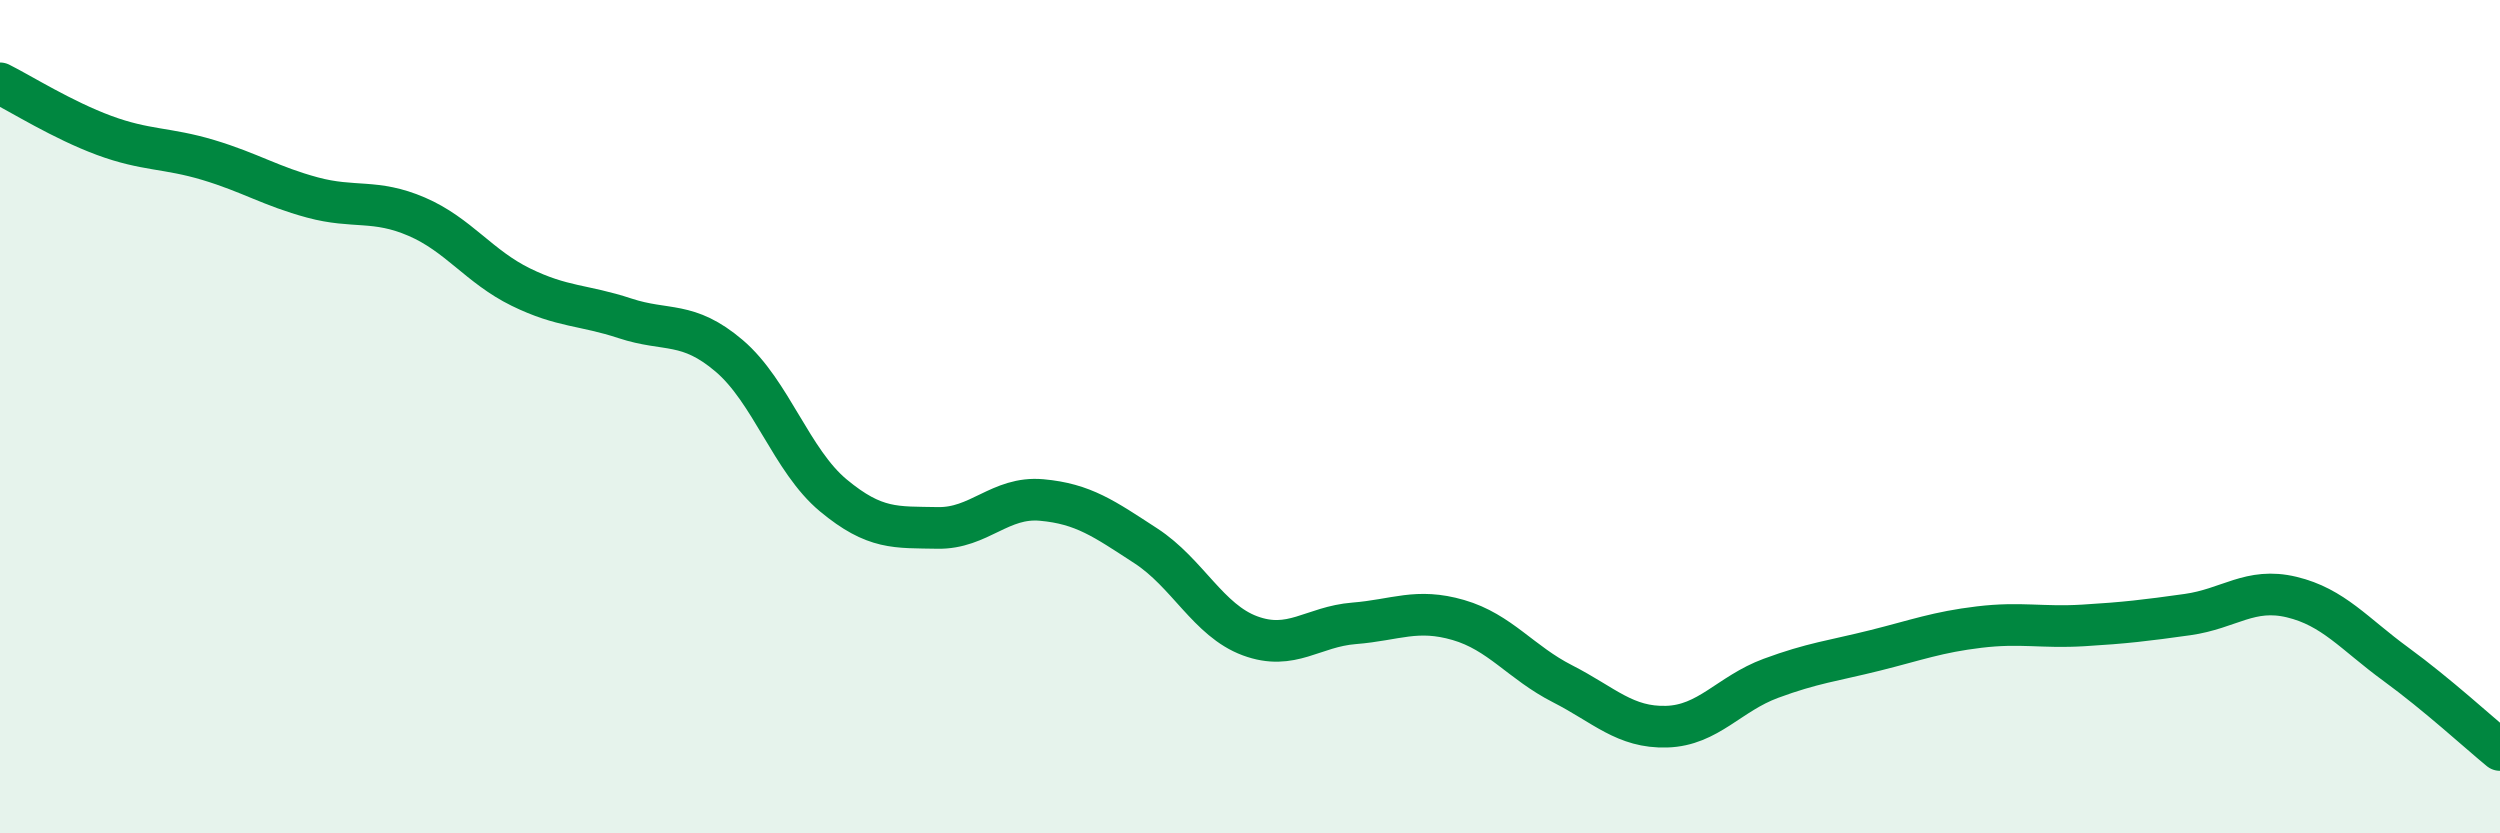
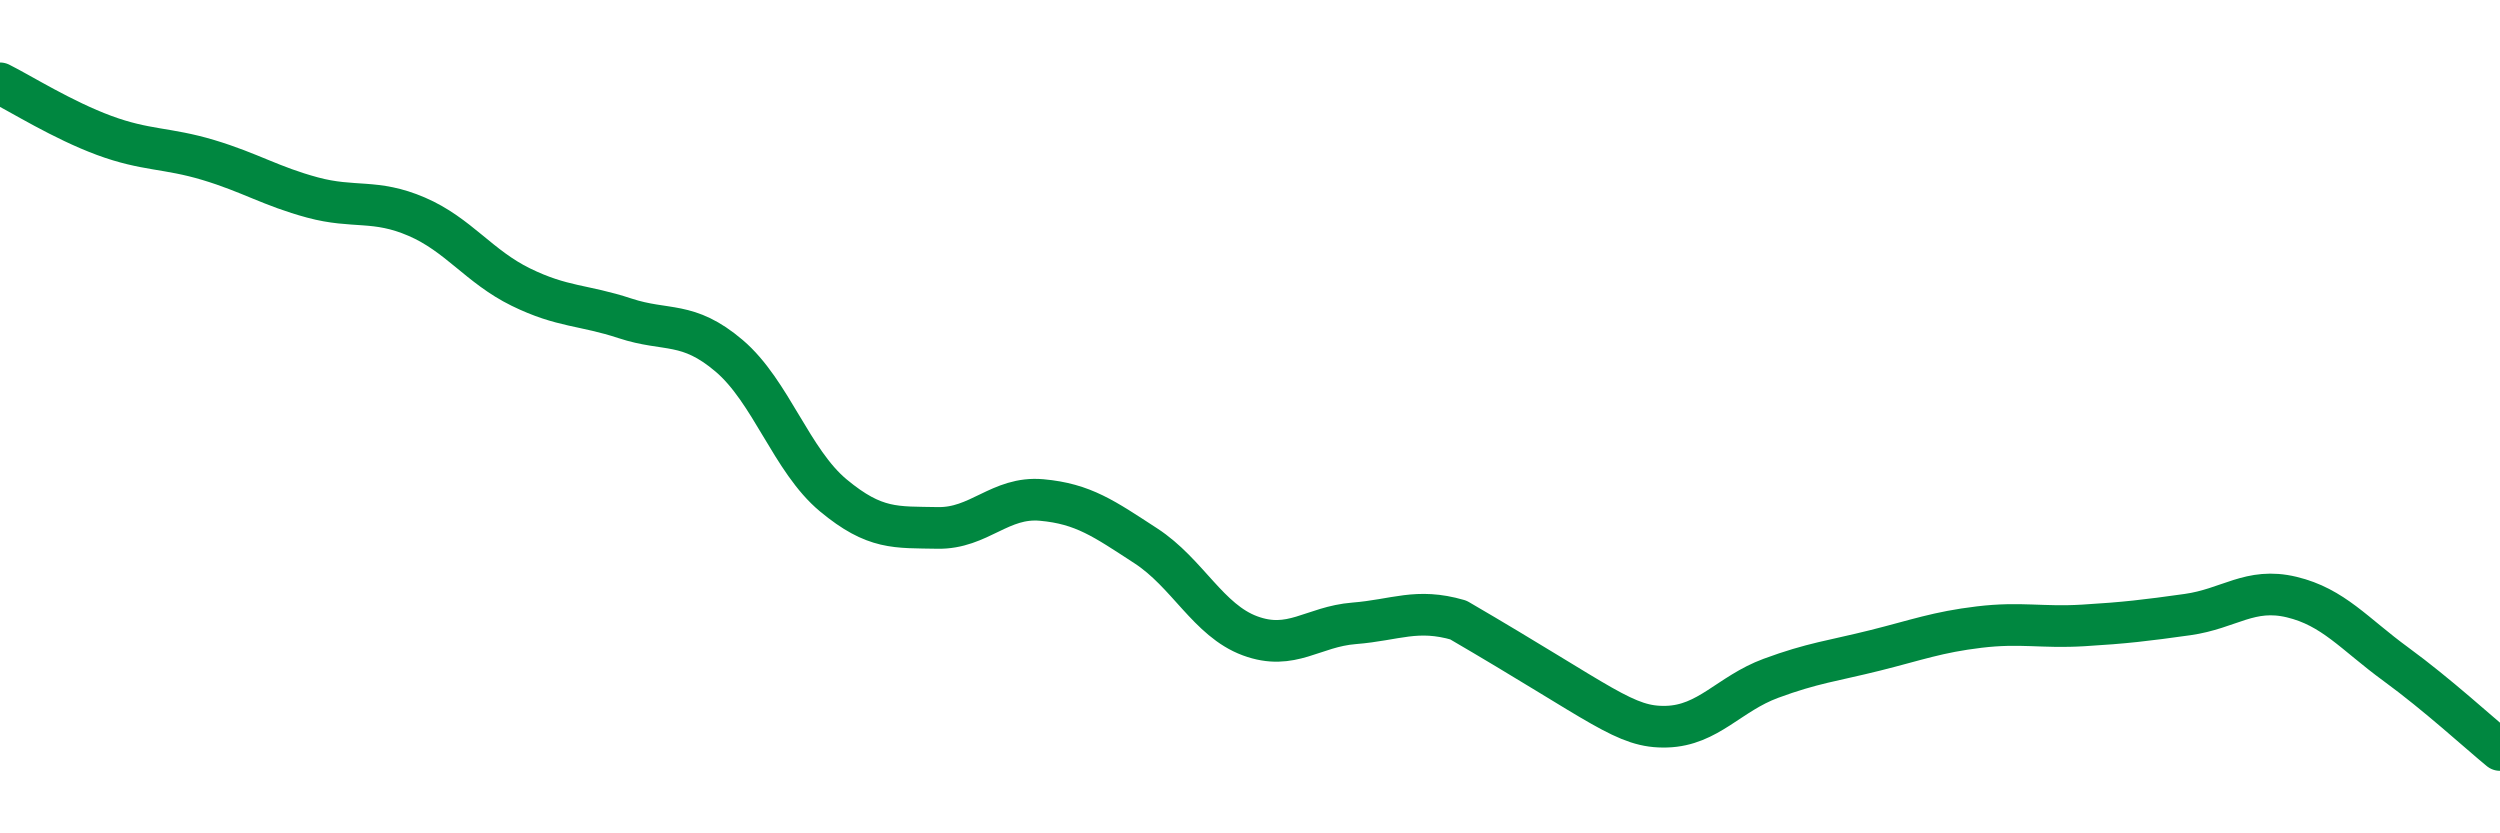
<svg xmlns="http://www.w3.org/2000/svg" width="60" height="20" viewBox="0 0 60 20">
-   <path d="M 0,2 C 0.5,2.25 1.5,2.88 2.5,3.25 C 3.5,3.62 4,3.54 5,3.84 C 6,4.14 6.5,4.47 7.5,4.74 C 8.5,5.01 9,4.77 10,5.2 C 11,5.63 11.5,6.4 12.5,6.89 C 13.5,7.38 14,7.31 15,7.64 C 16,7.97 16.5,7.69 17.5,8.54 C 18.5,9.39 19,11.06 20,11.89 C 21,12.72 21.5,12.65 22.5,12.67 C 23.5,12.69 24,11.91 25,12 C 26,12.09 26.5,12.45 27.5,13.1 C 28.5,13.75 29,14.89 30,15.26 C 31,15.63 31.5,15.04 32.5,14.96 C 33.5,14.88 34,14.59 35,14.88 C 36,15.17 36.5,15.9 37.5,16.41 C 38.5,16.92 39,17.47 40,17.44 C 41,17.41 41.5,16.65 42.5,16.28 C 43.5,15.91 44,15.86 45,15.61 C 46,15.36 46.5,15.17 47.5,15.05 C 48.5,14.93 49,15.07 50,15.01 C 51,14.95 51.5,14.89 52.5,14.75 C 53.5,14.61 54,14.09 55,14.33 C 56,14.57 56.5,15.21 57.5,15.94 C 58.5,16.67 59.5,17.59 60,18L60 20L0 20Z" fill="#008740" opacity="0.1" stroke-linecap="round" stroke-linejoin="round" />
-   <path d="M 0,2 C 0.5,2.25 1.5,2.88 2.5,3.25 C 3.5,3.62 4,3.54 5,3.84 C 6,4.14 6.5,4.47 7.5,4.74 C 8.5,5.01 9,4.77 10,5.2 C 11,5.63 11.5,6.4 12.5,6.89 C 13.5,7.38 14,7.31 15,7.64 C 16,7.97 16.5,7.69 17.5,8.54 C 18.5,9.39 19,11.06 20,11.89 C 21,12.72 21.5,12.65 22.5,12.67 C 23.5,12.69 24,11.91 25,12 C 26,12.09 26.5,12.45 27.5,13.1 C 28.5,13.75 29,14.89 30,15.26 C 31,15.63 31.5,15.04 32.5,14.96 C 33.5,14.88 34,14.59 35,14.88 C 36,15.17 36.5,15.9 37.5,16.41 C 38.5,16.92 39,17.47 40,17.44 C 41,17.41 41.5,16.65 42.5,16.28 C 43.5,15.91 44,15.86 45,15.61 C 46,15.36 46.5,15.17 47.5,15.05 C 48.5,14.93 49,15.07 50,15.01 C 51,14.95 51.5,14.89 52.5,14.75 C 53.5,14.61 54,14.09 55,14.33 C 56,14.57 56.5,15.21 57.5,15.94 C 58.5,16.67 59.5,17.59 60,18" stroke="#008740" stroke-width="1" fill="none" stroke-linecap="round" stroke-linejoin="round" />
+   <path d="M 0,2 C 0.5,2.25 1.5,2.88 2.5,3.25 C 3.5,3.62 4,3.54 5,3.84 C 6,4.14 6.5,4.47 7.5,4.74 C 8.5,5.01 9,4.77 10,5.2 C 11,5.63 11.5,6.4 12.5,6.89 C 13.5,7.38 14,7.31 15,7.64 C 16,7.97 16.5,7.69 17.5,8.54 C 18.5,9.39 19,11.06 20,11.89 C 21,12.72 21.5,12.65 22.5,12.67 C 23.5,12.69 24,11.91 25,12 C 26,12.09 26.5,12.45 27.5,13.1 C 28.5,13.75 29,14.89 30,15.26 C 31,15.63 31.5,15.04 32.5,14.96 C 33.5,14.88 34,14.59 35,14.88 C 38.5,16.92 39,17.47 40,17.44 C 41,17.41 41.5,16.65 42.5,16.28 C 43.5,15.91 44,15.86 45,15.61 C 46,15.36 46.5,15.17 47.5,15.05 C 48.5,14.93 49,15.07 50,15.01 C 51,14.95 51.5,14.89 52.5,14.75 C 53.5,14.61 54,14.09 55,14.33 C 56,14.57 56.5,15.21 57.5,15.94 C 58.5,16.67 59.5,17.59 60,18" stroke="#008740" stroke-width="1" fill="none" stroke-linecap="round" stroke-linejoin="round" />
</svg>